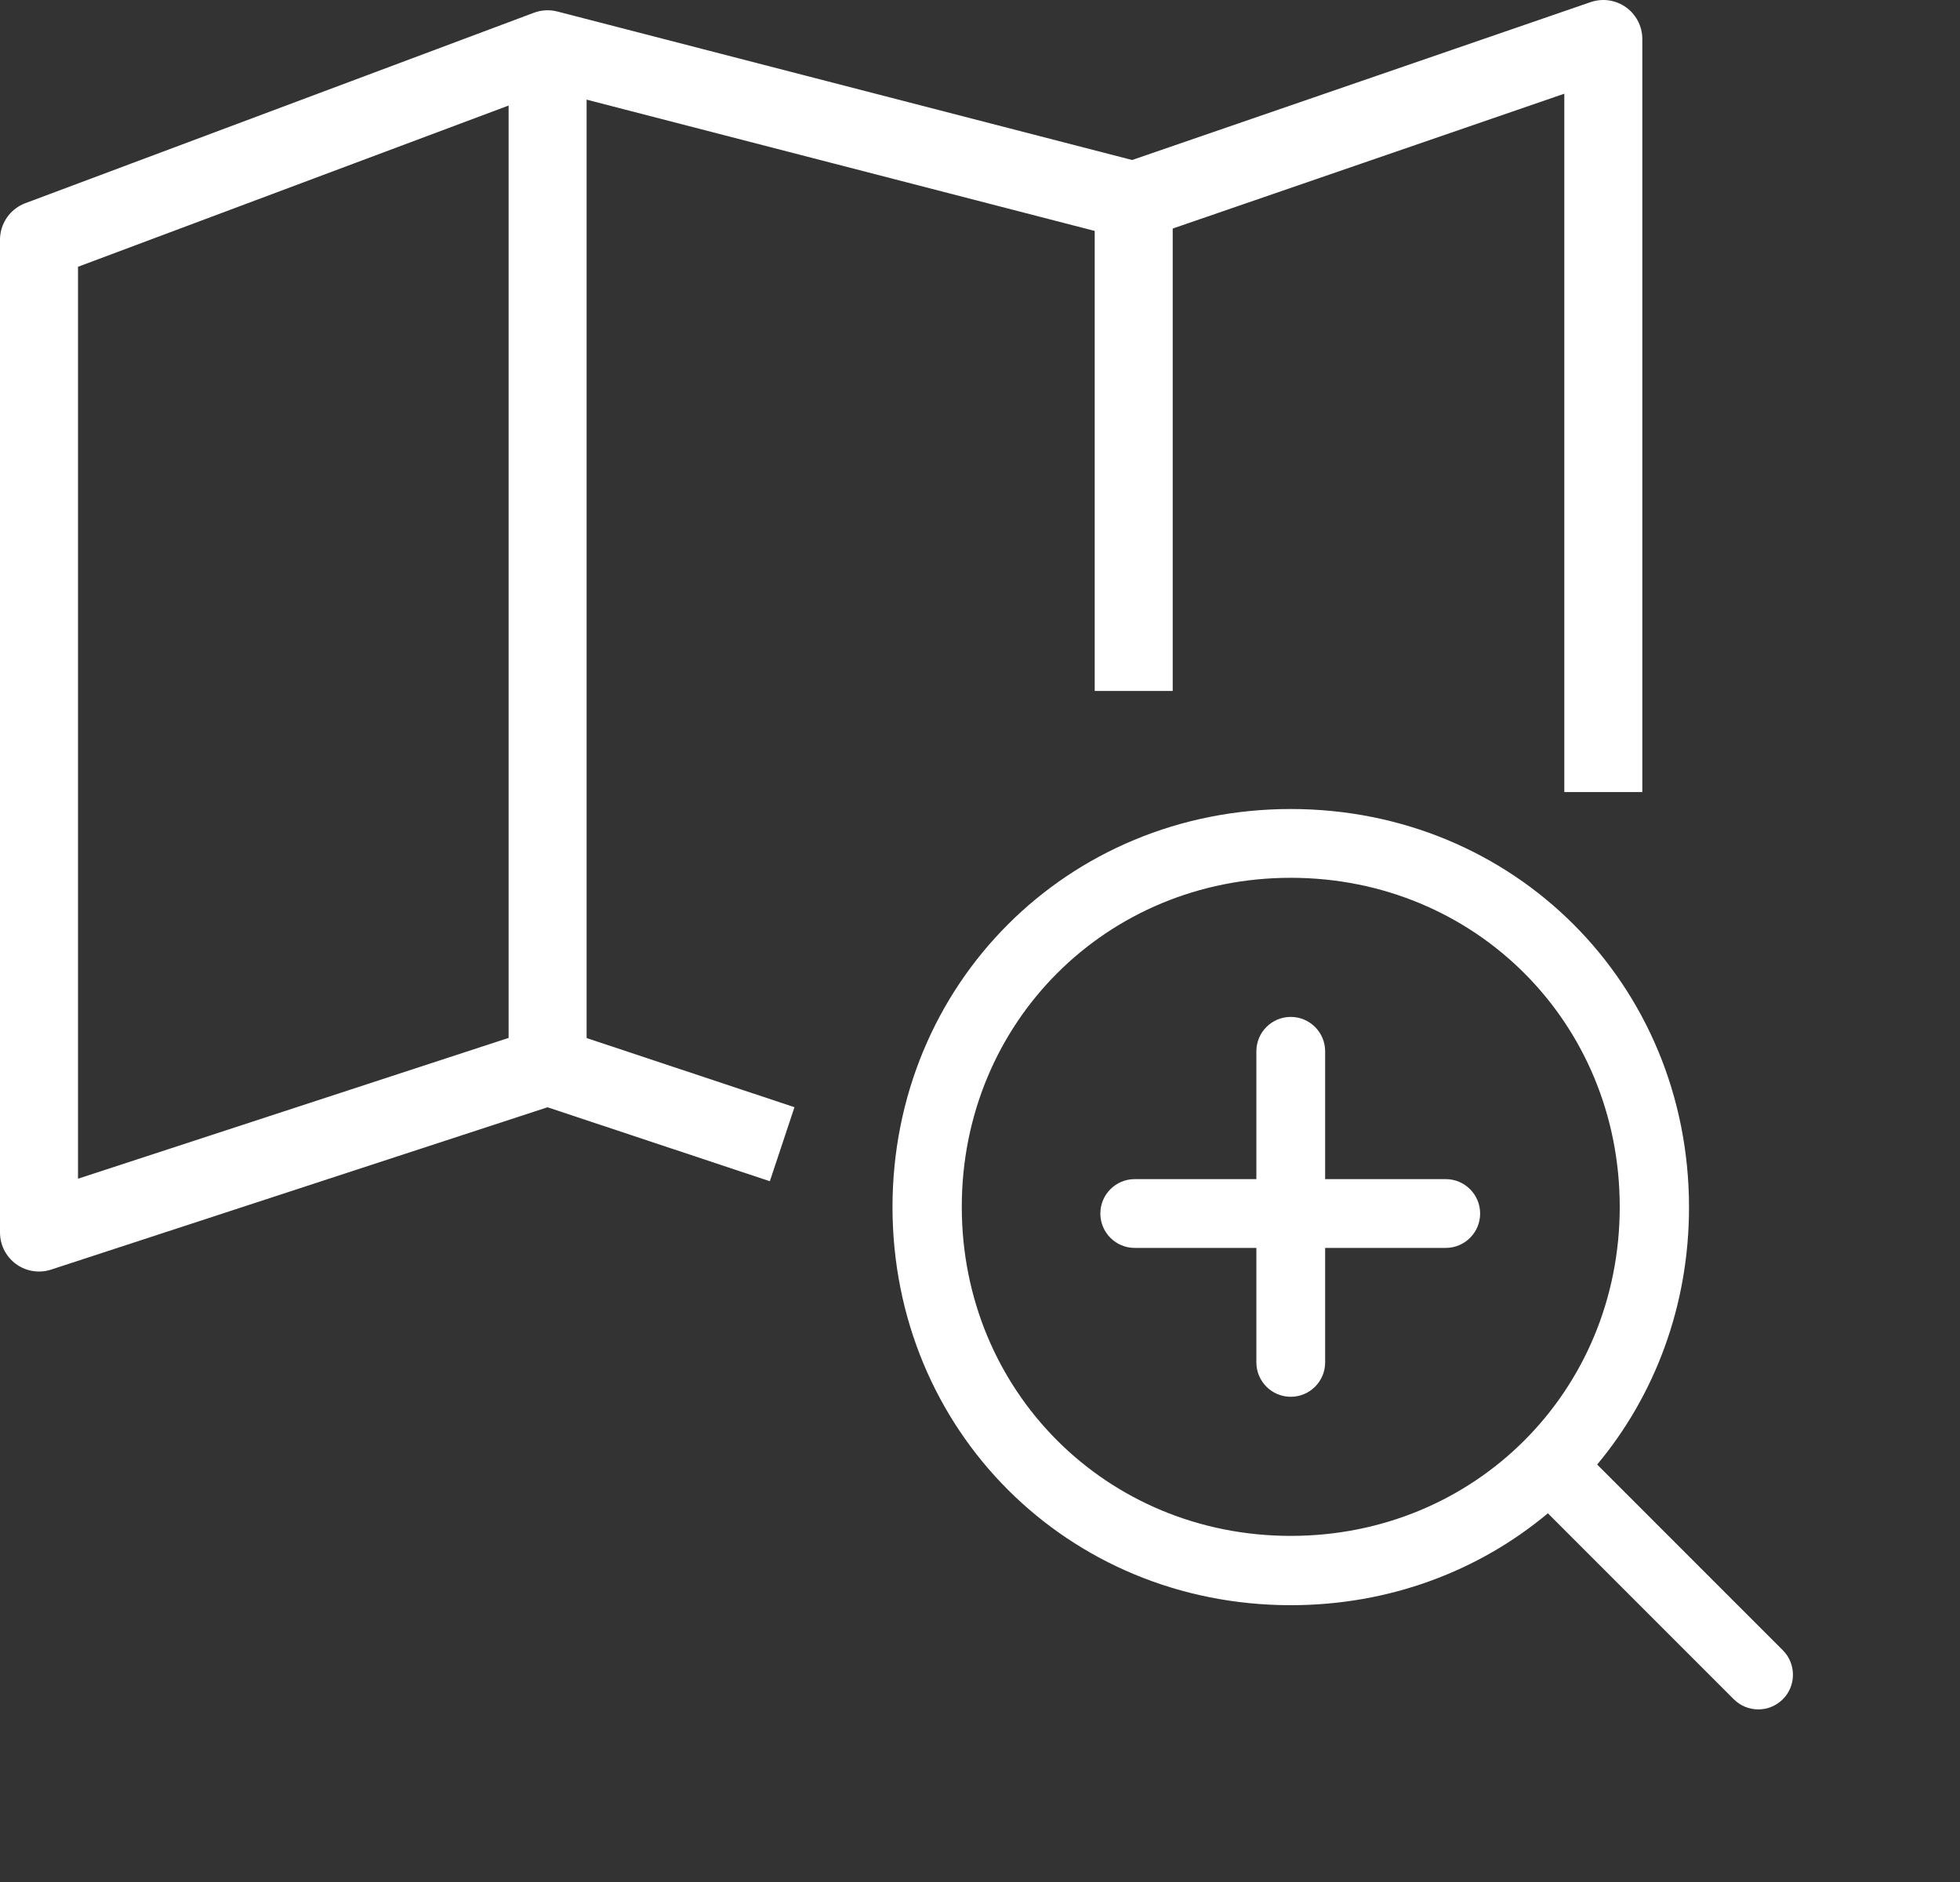
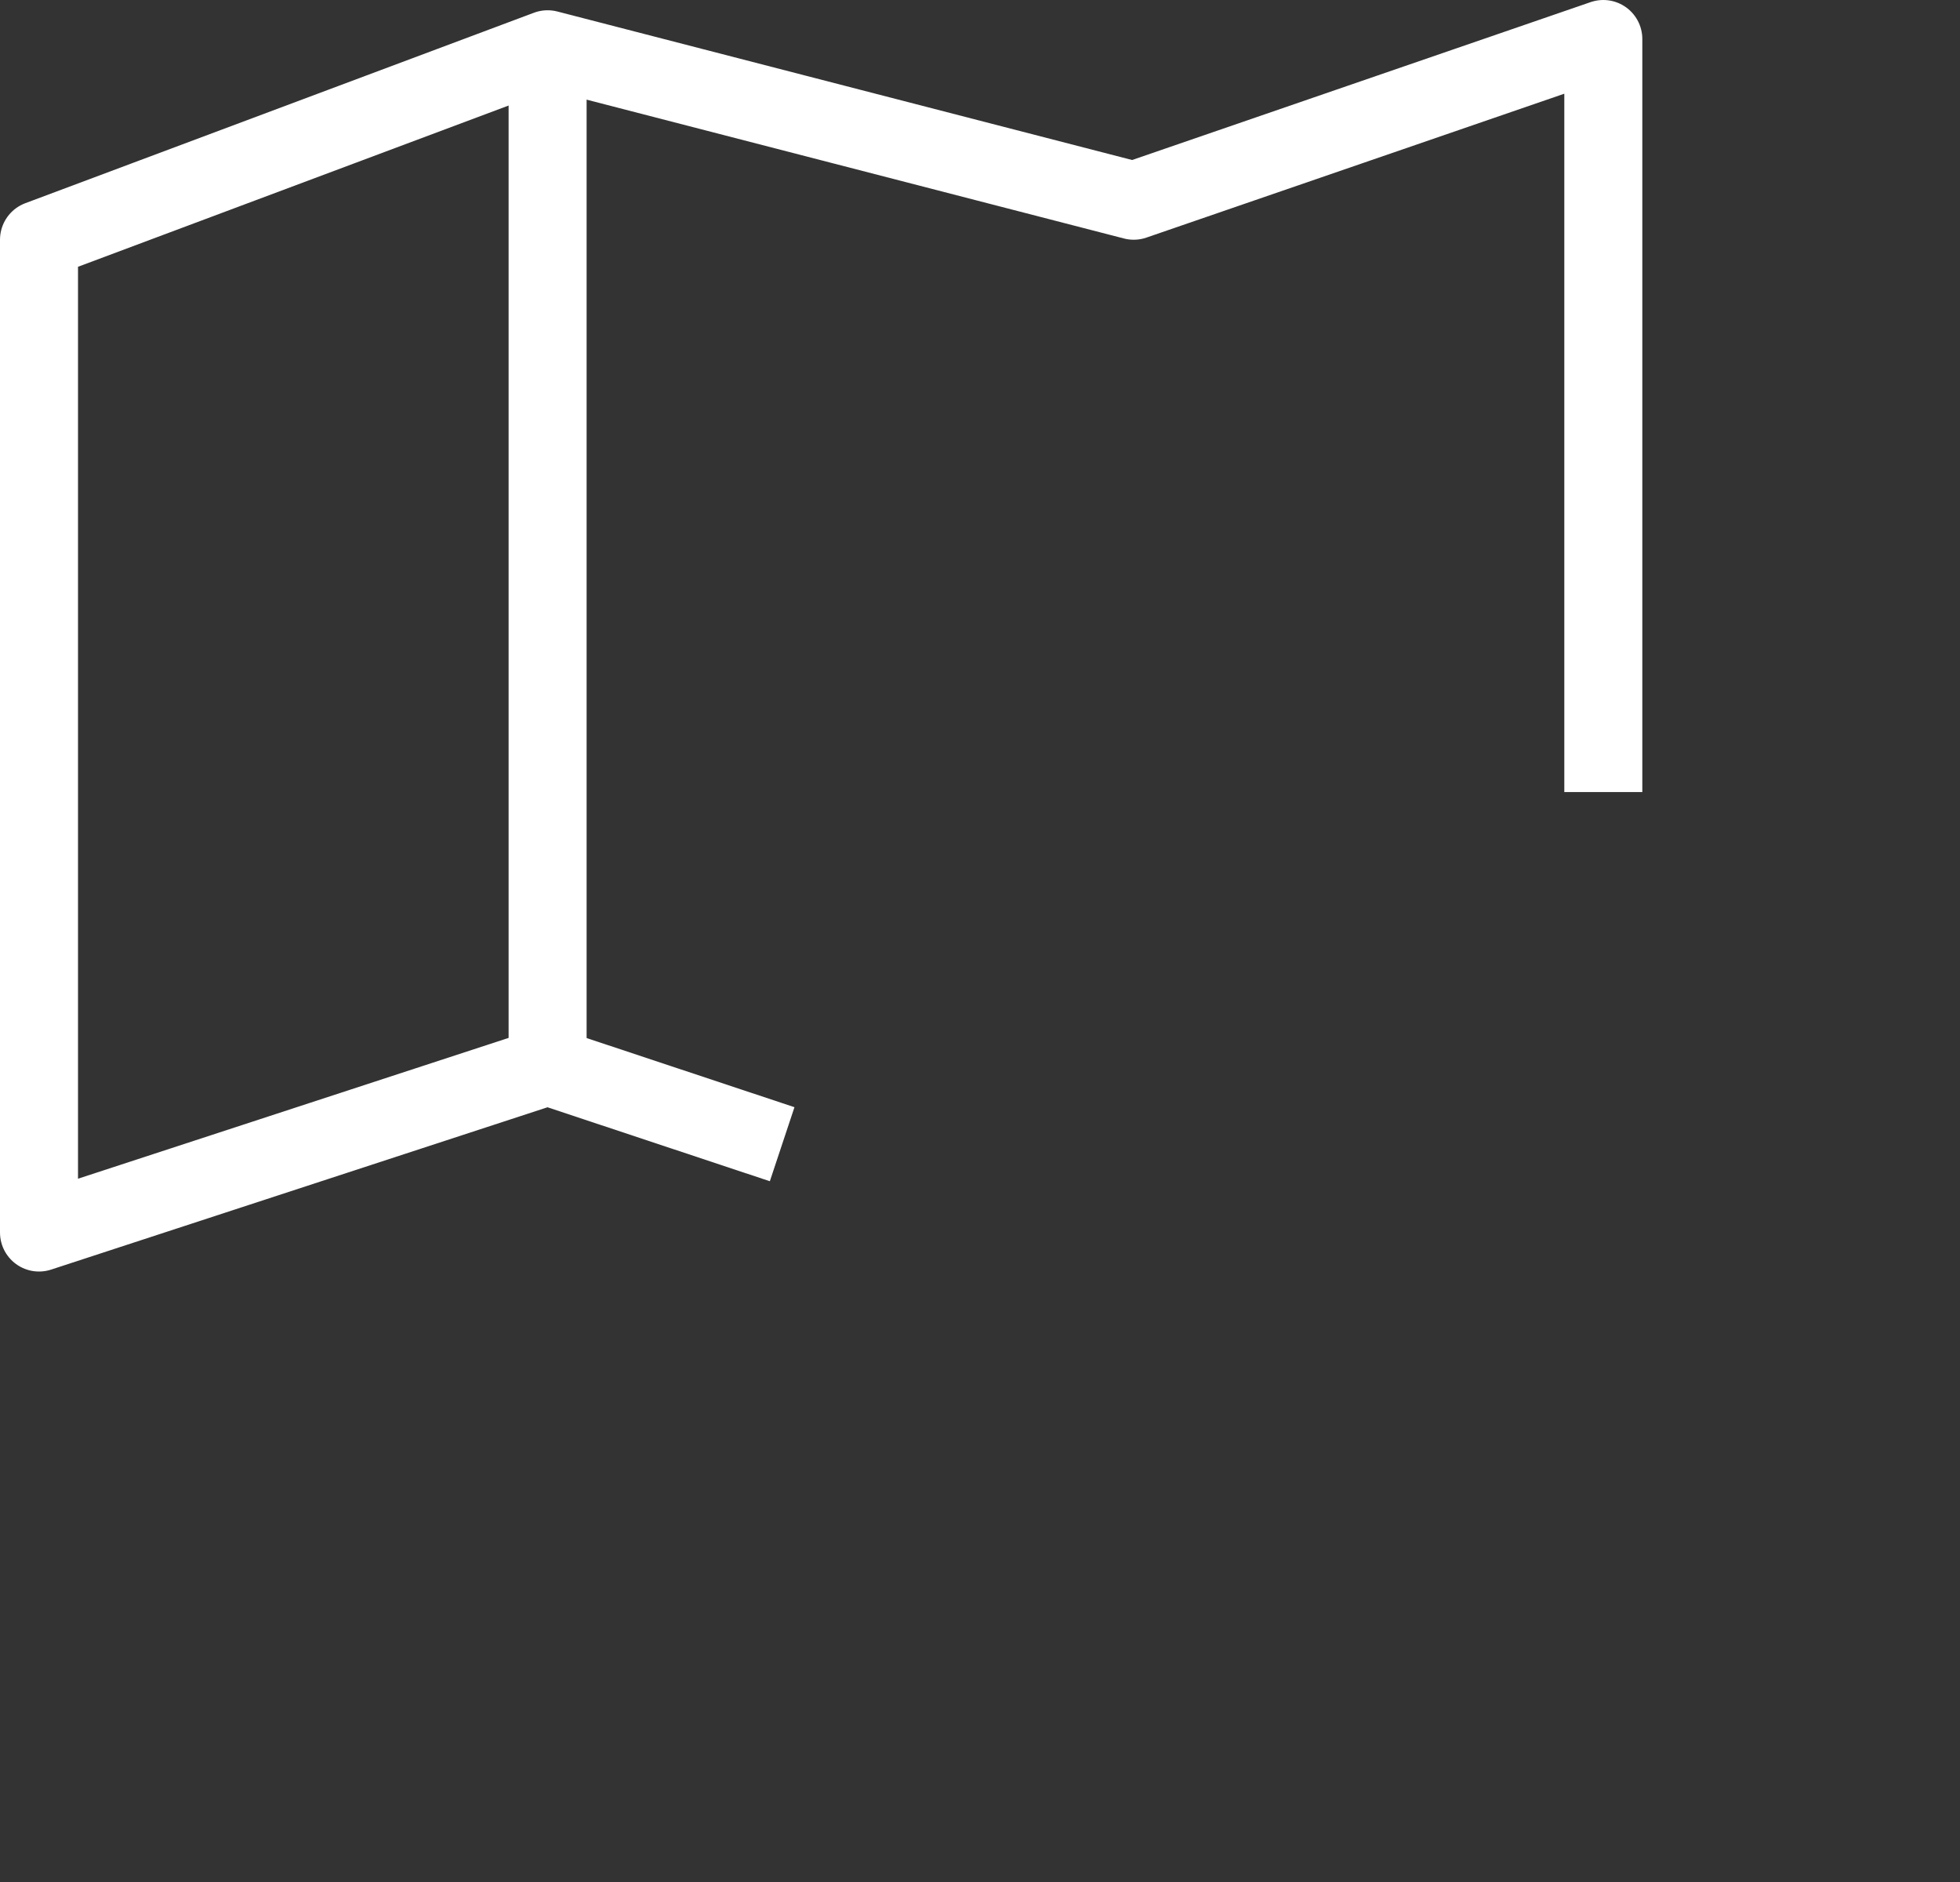
<svg xmlns="http://www.w3.org/2000/svg" id="Layer_2" data-name="Layer 2" viewBox="0 0 38.19 36.67">
  <rect x="0" y="0" width="38.19" height="36.67" fill="#333333" stroke="none" />
  <defs>
    <style>
      .cls-1 {
        stroke: #fff;
        stroke-linejoin: round;
        stroke-width: 1.52px;
      }

      .cls-1, .cls-2 {
        fill: none;
      }

      .cls-3 {
        fill: #fff;
      }
    </style>
  </defs>
  <g id="Layer_9" data-name="Layer 9">
    <g>
      <g>
        <polyline class="cls-1" points="31.24 15.43 31.24 .76 22.09 3.91 10.67 .96 .76 4.67 .76 24.01 10.67 20.77 15.24 22.29" />
        <line class="cls-1" x1="10.67" y1=".96" x2="10.67" y2="20.77" />
-         <line class="cls-1" x1="22.09" y1="3.91" x2="22.09" y2="13.46" />
      </g>
      <g id="zoom2">
-         <rect class="cls-2" x="13.9" y="12.38" width="24.29" height="24.29" />
-         <path class="cls-3" d="m17.39,23.51c0,4.35,3.41,7.76,7.76,7.76,1.93,0,3.67-.67,5.01-1.79l3.62,3.62c.13.13.3.2.48.2s.35-.07.48-.2c.26-.26.26-.69,0-.95l-3.62-3.62c1.12-1.34,1.79-3.09,1.79-5.01,0-4.35-3.41-7.76-7.76-7.76-4.35,0-7.76,3.41-7.76,7.76Zm1.35,0c0-3.59,2.82-6.41,6.41-6.41s6.41,2.82,6.41,6.41-2.82,6.41-6.41,6.41-6.41-2.82-6.41-6.41Z" />
-         <path class="cls-3" d="m22.11,22.97h2.37v-2.49c0-.37.3-.67.67-.67s.67.3.67.67v2.49h2.35c.37,0,.67.3.67.67s-.3.67-.67.67h-2.35v2.23c0,.37-.3.67-.67.67-.37,0-.67-.3-.67-.67v-2.23h-2.37c-.37,0-.67-.3-.67-.67s.3-.67.67-.67Z" />
-       </g>
+         </g>
    </g>
  </g>
</svg>